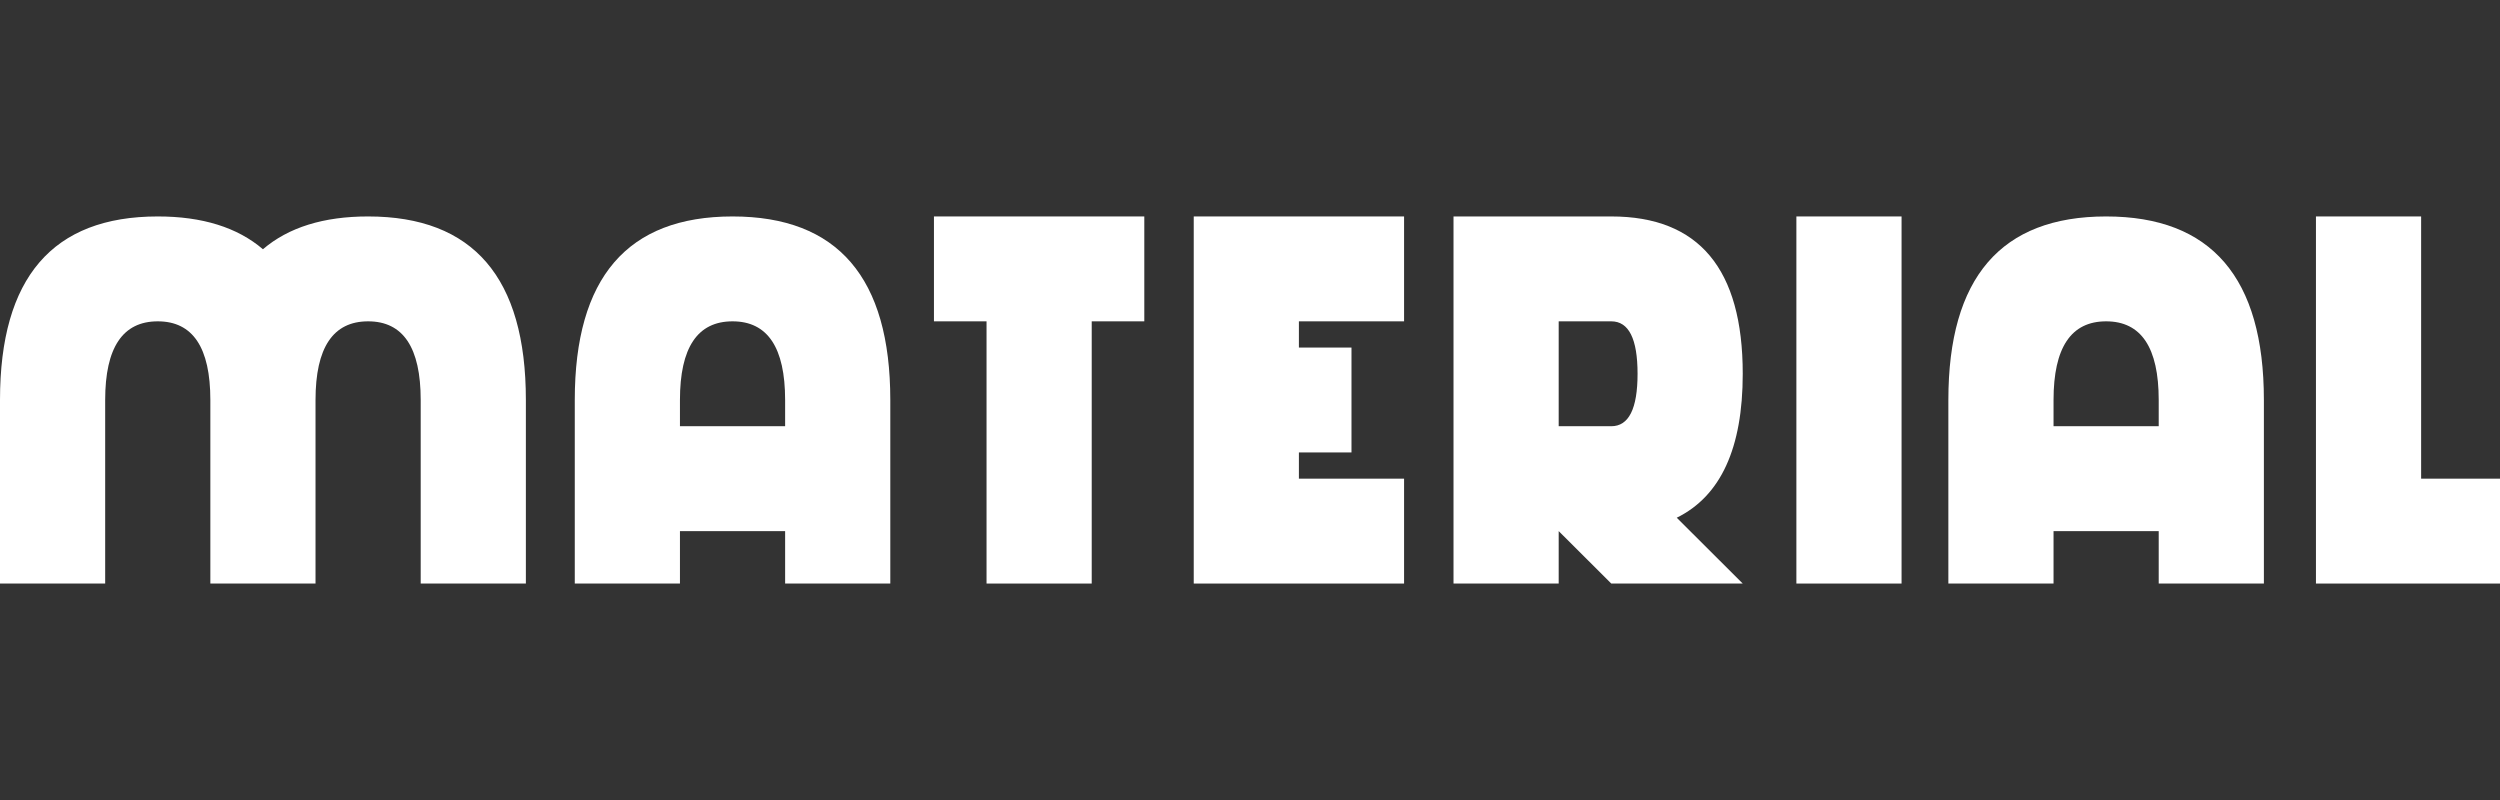
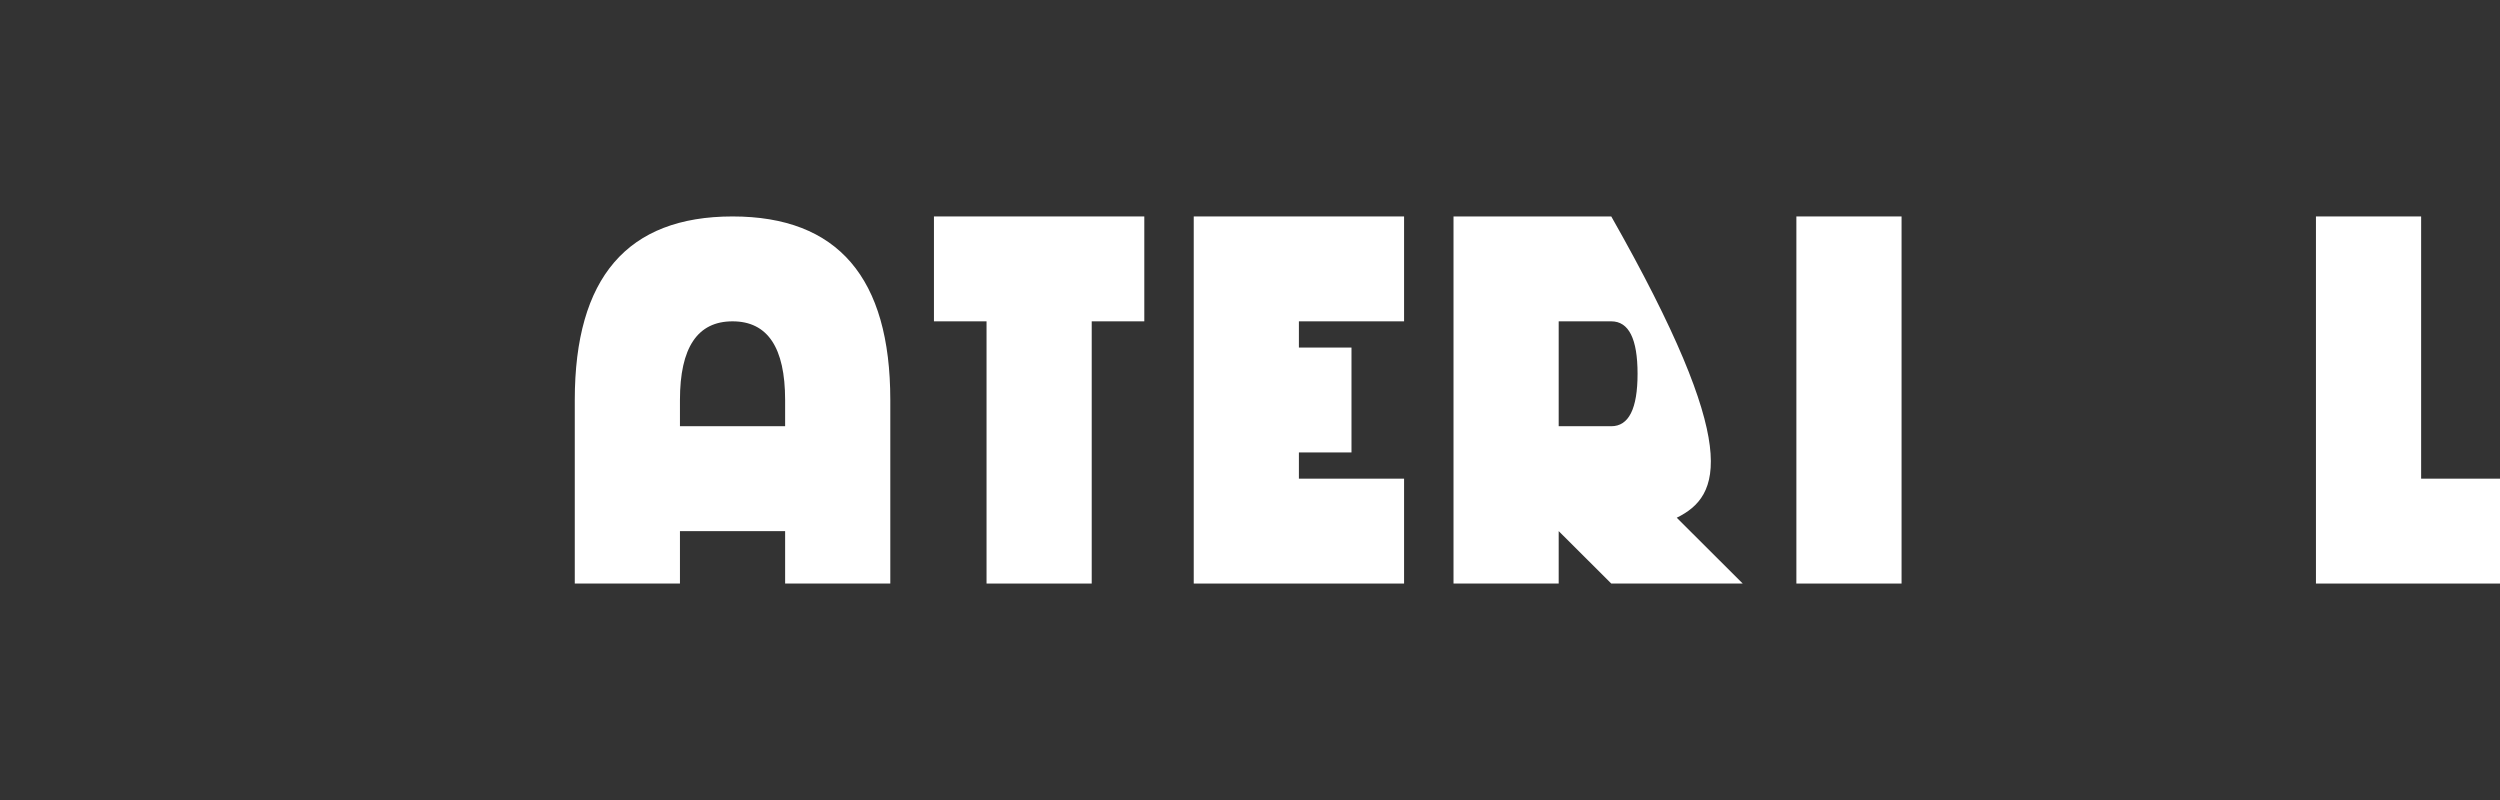
<svg xmlns="http://www.w3.org/2000/svg" width="200" height="64" viewBox="0 0 200 64" fill="none">
  <rect x="0" y="0" width="200" height="64" fill="#333333" stroke="none" />
-   <path d="M16.828 32C16.828 27.805 15.426 25.707 12.621 25.707C9.816 25.707 8.414 27.805 8.414 32V46.684H0V32C0 22.211 4.207 17.316 12.621 17.316C16.183 17.316 18.988 18.19 21.035 19.939C23.082 18.19 25.887 17.316 29.449 17.316C37.863 17.316 42.07 22.211 42.07 32V46.684H33.656V32C33.656 27.805 32.254 25.707 29.449 25.707C26.644 25.707 25.242 27.805 25.242 32V46.684H16.828V32Z" fill="white" />
  <path d="M54.396 42.488V46.684H45.982V32C45.982 22.211 50.189 17.316 58.603 17.316C67.017 17.316 71.224 22.211 71.224 32V46.684H62.81V42.488H54.396ZM62.81 34.098V32C62.81 27.805 61.408 25.707 58.603 25.707C55.799 25.707 54.396 27.805 54.396 32V34.098H62.81Z" fill="white" />
  <path d="M87.337 25.707V46.684H78.923V25.707H74.716V17.316H91.544V25.707H87.337Z" fill="white" />
  <path d="M112.326 17.316V25.707H103.912V27.805H108.119V36.195H103.912V38.293H112.326V46.684H95.499V17.316H112.326Z" fill="white" />
-   <path d="M124.695 25.707V34.098H128.902C130.304 34.098 131.005 32.699 131.005 29.902C131.005 27.105 130.304 25.707 128.902 25.707H124.695ZM124.695 42.488V46.684H116.281V17.316H128.902C135.914 17.316 139.419 21.512 139.419 29.902C139.419 35.846 137.66 39.684 134.14 41.418L139.419 46.684H128.902L124.695 42.488Z" fill="white" />
+   <path d="M124.695 25.707V34.098H128.902C130.304 34.098 131.005 32.699 131.005 29.902C131.005 27.105 130.304 25.707 128.902 25.707H124.695ZM124.695 42.488V46.684H116.281V17.316H128.902C139.419 35.846 137.66 39.684 134.14 41.418L139.419 46.684H128.902L124.695 42.488Z" fill="white" />
  <path d="M152.125 17.316V46.684H143.711V17.316H152.125Z" fill="white" />
-   <path d="M164.283 42.488V46.684H155.869V32C155.869 22.211 160.076 17.316 168.49 17.316C176.904 17.316 181.111 22.211 181.111 32V46.684H172.697V42.488H164.283ZM172.697 34.098V32C172.697 27.805 171.294 25.707 168.49 25.707C165.685 25.707 164.283 27.805 164.283 32V34.098H172.697Z" fill="white" />
  <path d="M185.276 17.316H193.69V38.293H200V46.684H185.276V17.316Z" fill="white" />
</svg>